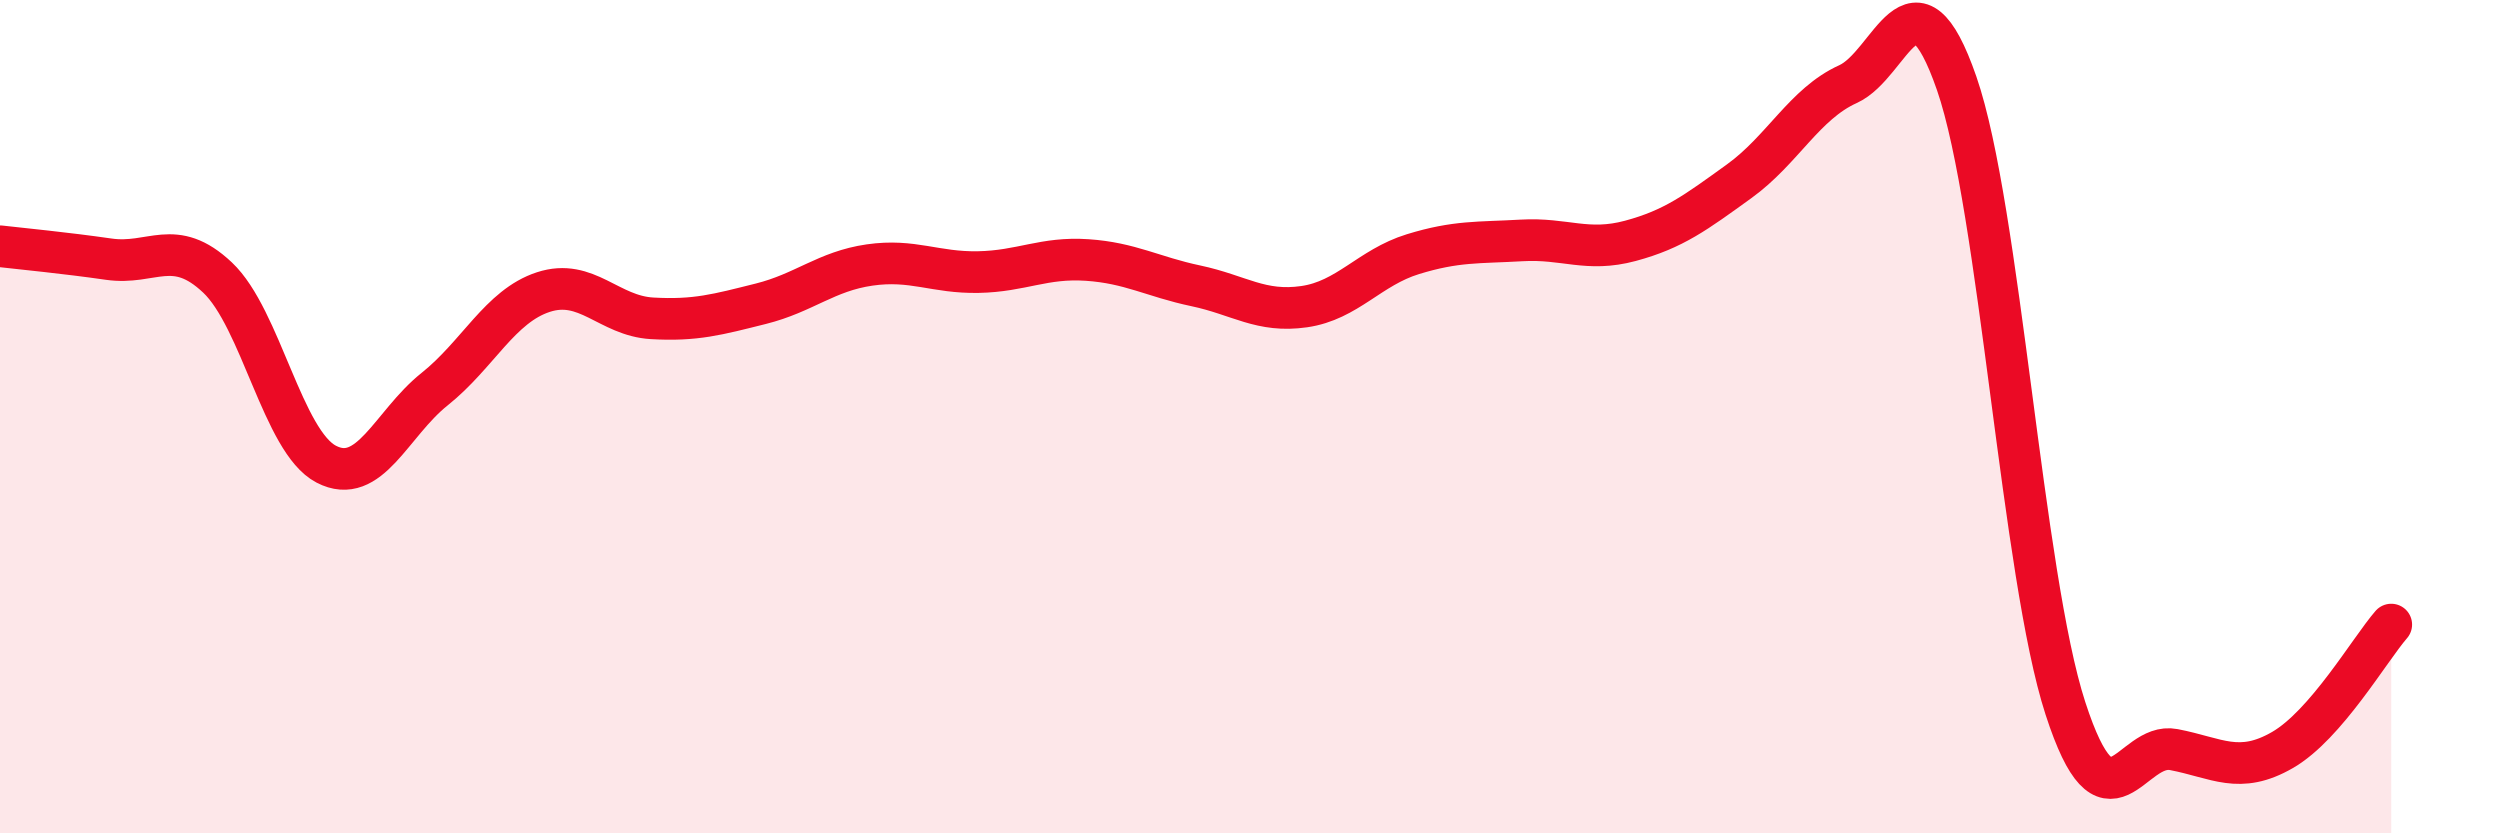
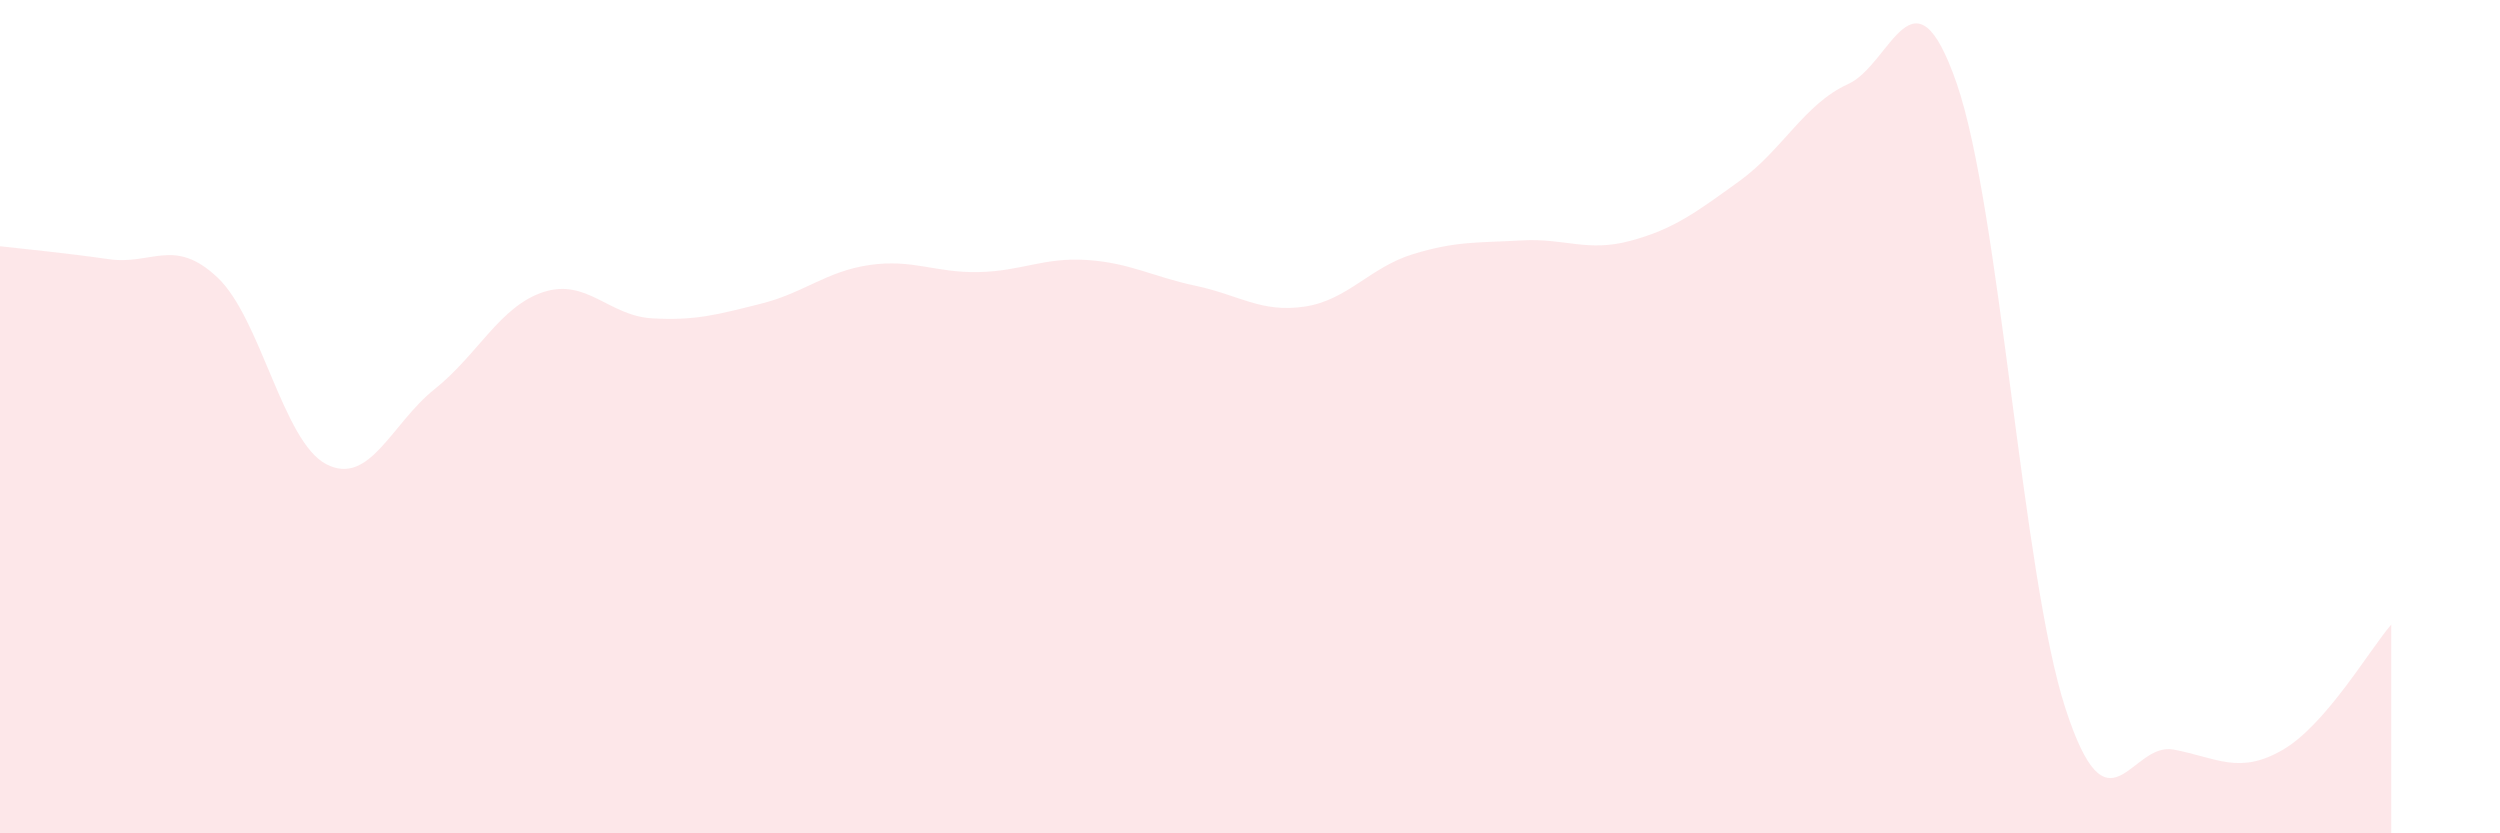
<svg xmlns="http://www.w3.org/2000/svg" width="60" height="20" viewBox="0 0 60 20">
  <path d="M 0,5.91 C 0.52,5.97 1.57,6.07 2.61,6.22 C 3.65,6.37 4.18,5.68 5.22,6.66 C 6.26,7.64 6.79,10.6 7.83,11.14 C 8.87,11.68 9.39,10.17 10.43,9.34 C 11.47,8.51 12,7.35 13.04,7.01 C 14.08,6.67 14.61,7.58 15.65,7.64 C 16.69,7.7 17.22,7.55 18.26,7.29 C 19.3,7.03 19.83,6.51 20.87,6.36 C 21.91,6.21 22.44,6.55 23.48,6.53 C 24.52,6.51 25.05,6.17 26.09,6.24 C 27.13,6.31 27.66,6.64 28.7,6.86 C 29.74,7.08 30.26,7.51 31.3,7.36 C 32.34,7.21 32.87,6.42 33.91,6.1 C 34.95,5.78 35.48,5.83 36.52,5.77 C 37.56,5.71 38.09,6.06 39.13,5.78 C 40.17,5.5 40.7,5.1 41.74,4.35 C 42.78,3.6 43.31,2.49 44.35,2.02 C 45.39,1.55 45.92,-1 46.96,2 C 48,5 48.53,13.8 49.57,17 C 50.61,20.2 51.13,17.79 52.17,17.99 C 53.21,18.19 53.74,18.6 54.78,18 C 55.82,17.4 56.87,15.59 57.39,14.99L57.39 20L0 20Z" fill="#EB0A25" opacity="0.1" stroke-linecap="round" stroke-linejoin="round" />
-   <path d="M 0,5.91 C 0.52,5.97 1.57,6.07 2.61,6.22 C 3.65,6.37 4.18,5.68 5.22,6.66 C 6.26,7.64 6.79,10.6 7.83,11.14 C 8.87,11.68 9.39,10.17 10.43,9.34 C 11.47,8.51 12,7.35 13.04,7.01 C 14.08,6.67 14.61,7.58 15.65,7.64 C 16.69,7.7 17.22,7.55 18.26,7.29 C 19.3,7.03 19.83,6.51 20.87,6.36 C 21.91,6.21 22.44,6.55 23.48,6.53 C 24.52,6.51 25.05,6.17 26.09,6.24 C 27.13,6.31 27.66,6.64 28.7,6.86 C 29.74,7.08 30.26,7.51 31.3,7.36 C 32.34,7.21 32.87,6.42 33.91,6.1 C 34.95,5.78 35.48,5.83 36.52,5.77 C 37.56,5.71 38.09,6.06 39.13,5.78 C 40.17,5.5 40.7,5.1 41.74,4.35 C 42.78,3.6 43.31,2.49 44.35,2.02 C 45.39,1.55 45.92,-1 46.96,2 C 48,5 48.53,13.8 49.57,17 C 50.61,20.2 51.13,17.79 52.17,17.99 C 53.21,18.19 53.74,18.6 54.78,18 C 55.82,17.4 56.87,15.59 57.39,14.99" stroke="#EB0A25" stroke-width="1" fill="none" stroke-linecap="round" stroke-linejoin="round" />
</svg>